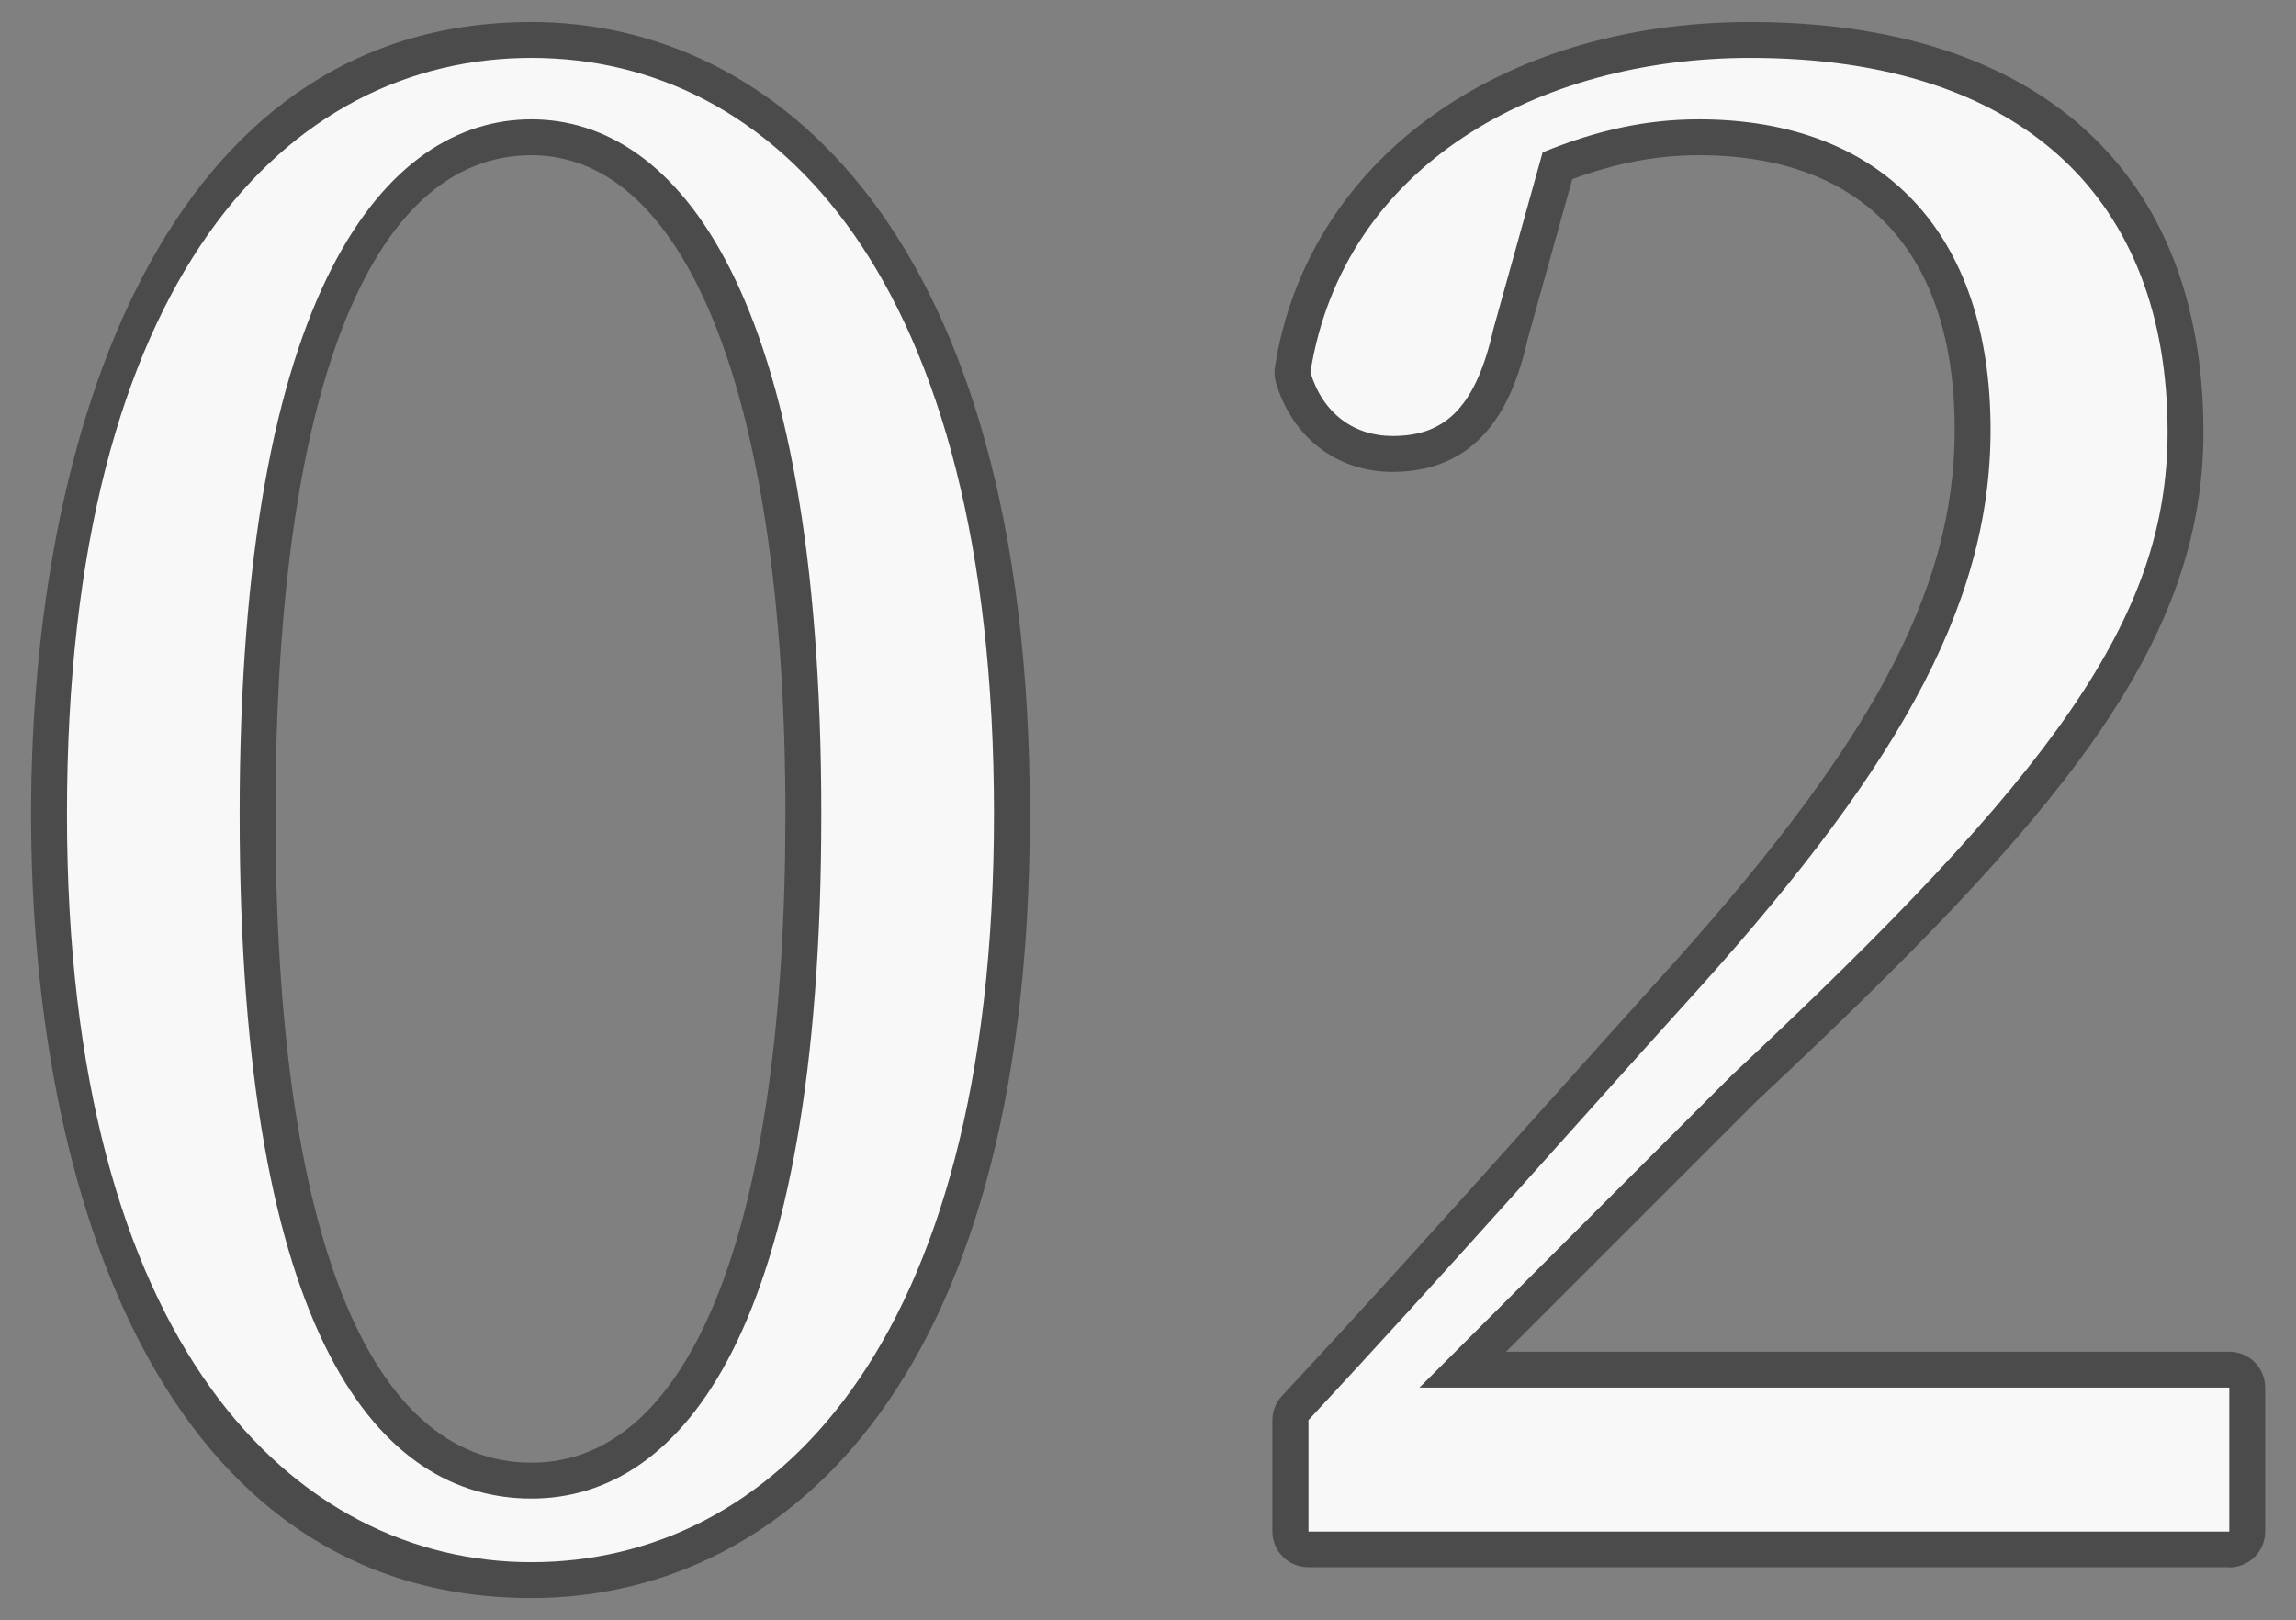
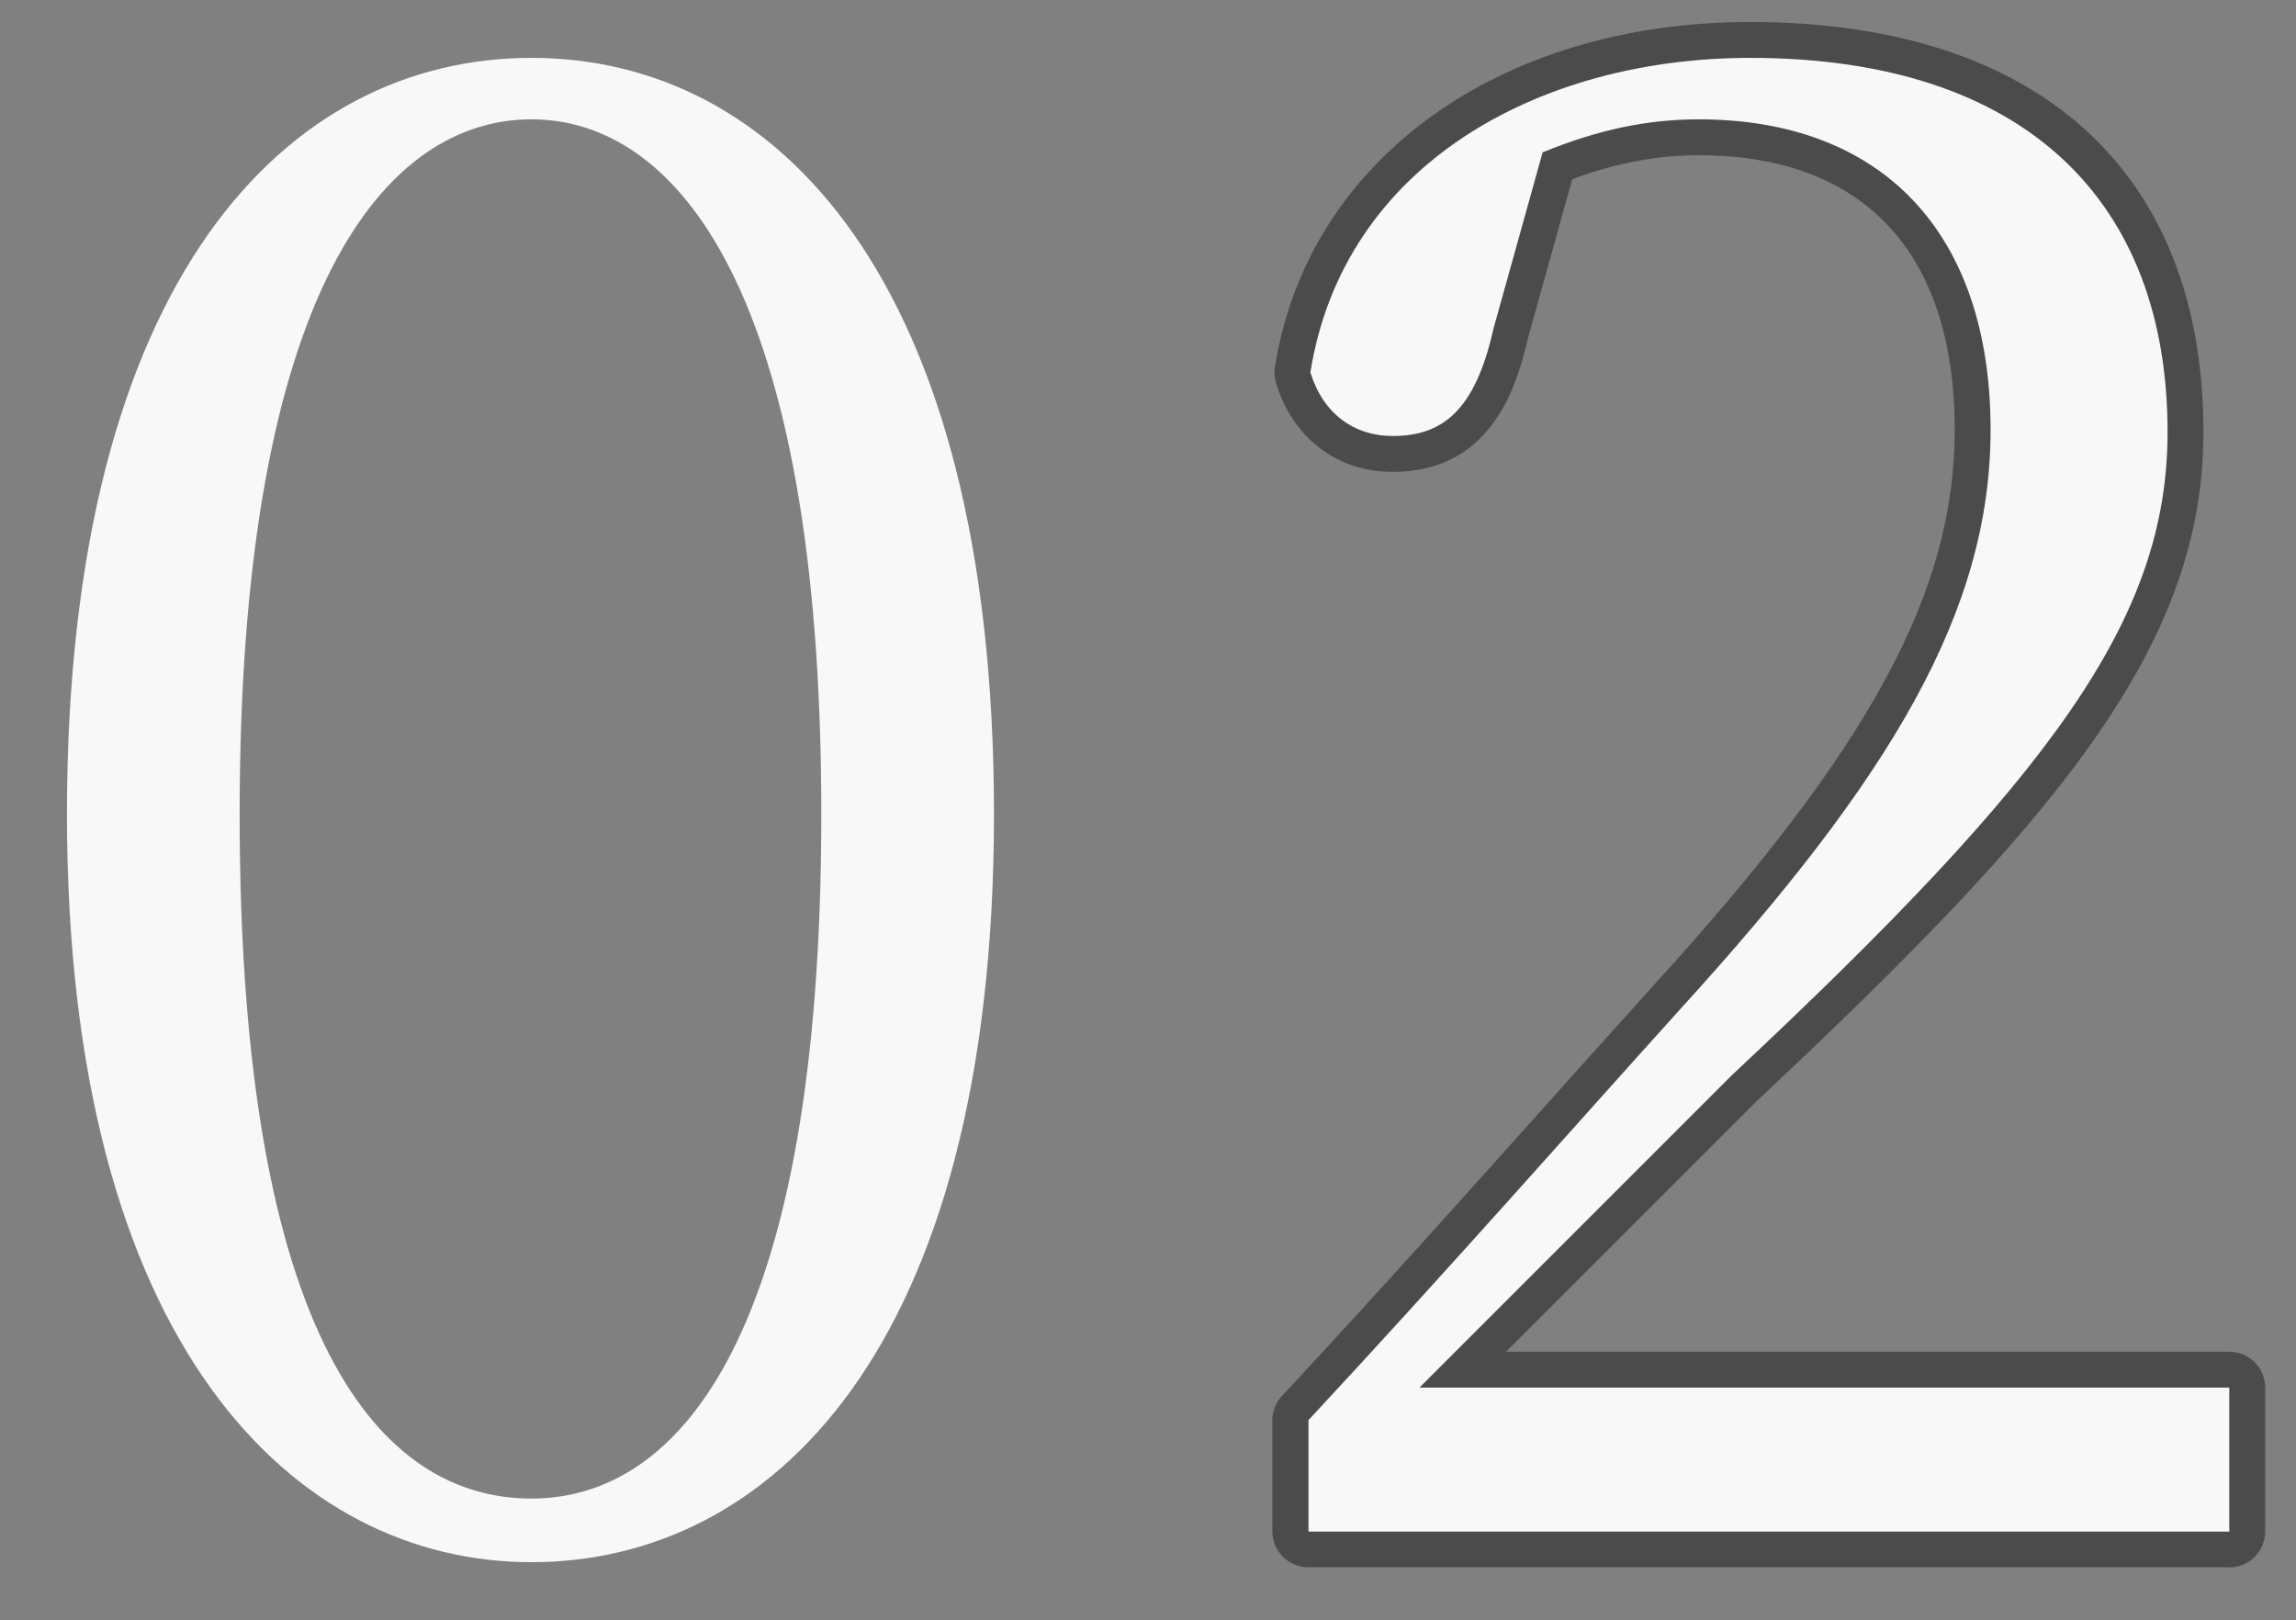
<svg xmlns="http://www.w3.org/2000/svg" id="_レイヤー_1" viewBox="0 0 96 67.74">
  <rect x="0" y="0" width="96" height="67.74" fill="#808080" stroke="none" />
  <defs>
    <style>.cls-1{fill:#f8f8f8;}.cls-1,.cls-2{stroke-width:0px;}.cls-2{fill:#4b4b4b;}</style>
  </defs>
-   <path class="cls-2" d="M22.22,66.82C6.8,66.82,1.3,49.89,1.3,34.04S6.8.92,22.22.92c10.07,0,20.84,8.7,20.84,33.12s-10.76,32.78-20.84,32.78ZM17.94,4.52c-8.62,2.57-13.64,13.2-13.64,29.52s5.17,26.97,14.04,29.29c-4.69-2.11-9.82-9.05-9.82-29.29S13.36,6.87,17.94,4.52ZM26.87,4.72c7.99,4.67,8.96,21.46,8.96,29.32s-1,24.82-9.34,29.11c7.14-2.3,13.56-10.78,13.56-29.11s-6.2-26.81-13.18-29.32ZM22.22,6.49c-6.8,0-10.7,10.04-10.7,27.55s3.9,27.12,10.7,27.12,10.62-10.14,10.62-27.12-3.97-27.55-10.62-27.55Z" />
  <path class="cls-2" d="M93.2,65.53h-38.5c-.83,0-1.5-.67-1.5-1.5v-4.64c0-.38.14-.74.4-1.02,3.93-4.22,7.8-8.54,11.21-12.35,1.57-1.75,3.03-3.38,4.33-4.82,9.06-9.94,12.59-16.45,12.59-23.23,0-7.4-3.8-11.48-10.7-11.48-1.74,0-3.44.32-5.29,1l-1.86,6.67c-.53,2.35-1.71,5.57-5.66,5.57-2.32,0-4.18-1.43-4.87-3.73-.06-.22-.08-.44-.04-.67,1.37-8.62,9.35-14.41,19.87-14.41,12.04,0,18.95,6.25,18.95,17.14,0,8.93-6.03,16.14-18.69,27.99l-10.47,10.47h30.24c.83,0,1.5.67,1.5,1.5v6.02c0,.83-.67,1.5-1.5,1.5ZM56.2,62.53h35.5v-3.02h-32.36c-.61,0-1.15-.37-1.39-.93-.05-.13-.09-.26-.1-.4-.55.6-1.1,1.19-1.65,1.79v2.55ZM75.22,3.99c6.03,1.52,9.51,6.51,9.51,13.98s-3.75,14.69-13.37,25.25c-1.3,1.43-2.75,3.06-4.32,4.8-.48.54-.97,1.08-1.47,1.64l5.76-5.76c13.63-12.76,17.78-18.79,17.78-25.84,0-8.49-4.91-13.43-13.9-14.07ZM56.33,15.44c.27.65.81,1.29,1.89,1.29.89,0,2.01,0,2.75-3.3l1.96-7.03c-3.23,1.81-5.8,4.72-6.6,9.03Z" />
  <path class="cls-1" d="M2.8,34.04C2.8,11.53,12.08,2.42,22.22,2.42s19.34,9.11,19.34,31.62-9.45,31.28-19.34,31.28S2.8,56.3,2.8,34.04ZM34.34,34.04c0-22-6.1-29.05-12.12-29.05s-12.2,6.96-12.2,29.05,5.93,28.62,12.2,28.62,12.12-6.96,12.12-28.62Z" />
  <path class="cls-1" d="M54.7,59.39c5.76-6.19,11.43-12.63,15.55-17.19,8.85-9.71,12.98-16.67,12.98-24.23,0-8.25-4.55-12.98-12.2-12.98-2.15,0-4.21.43-6.53,1.38l-2.06,7.39c-.77,3.44-2.15,4.47-4.21,4.47-1.63,0-2.92-.95-3.44-2.66,1.38-8.68,9.54-13.15,18.39-13.15,11.52,0,17.45,6.02,17.45,15.64,0,7.82-4.81,14.35-18.22,26.9l-13.06,13.06h33.86v6.02h-38.5v-4.64Z" />
</svg>